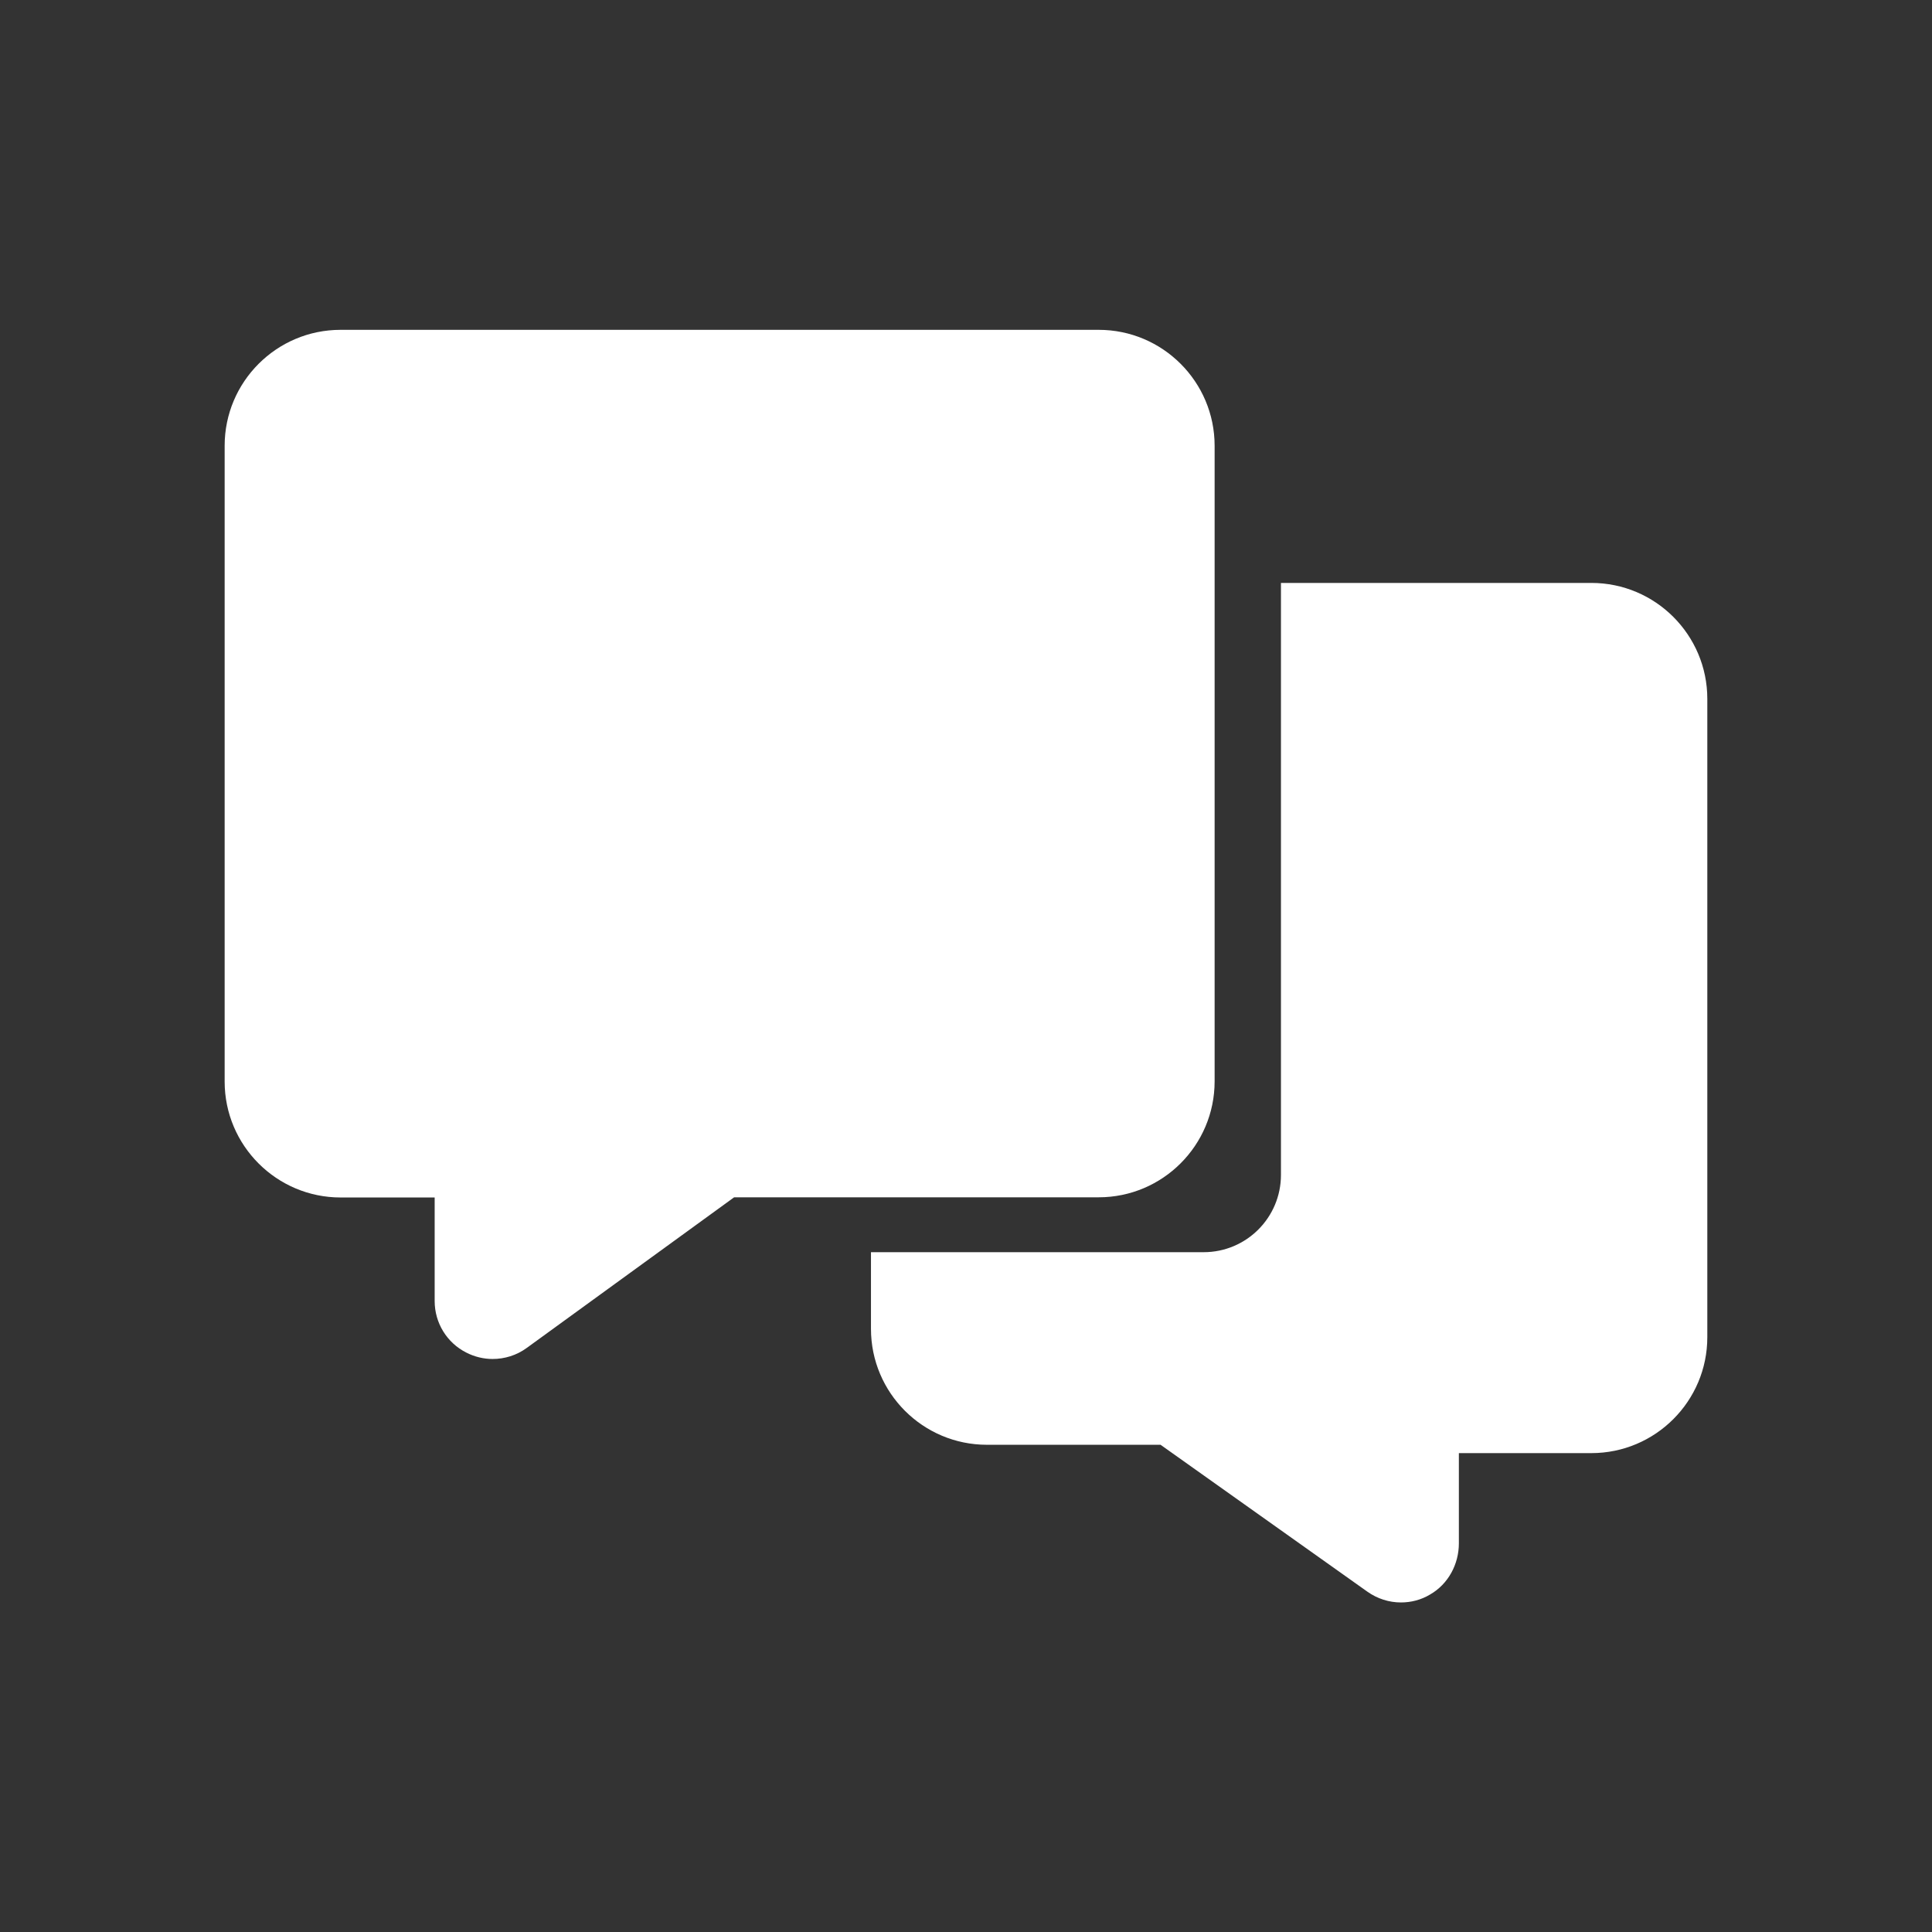
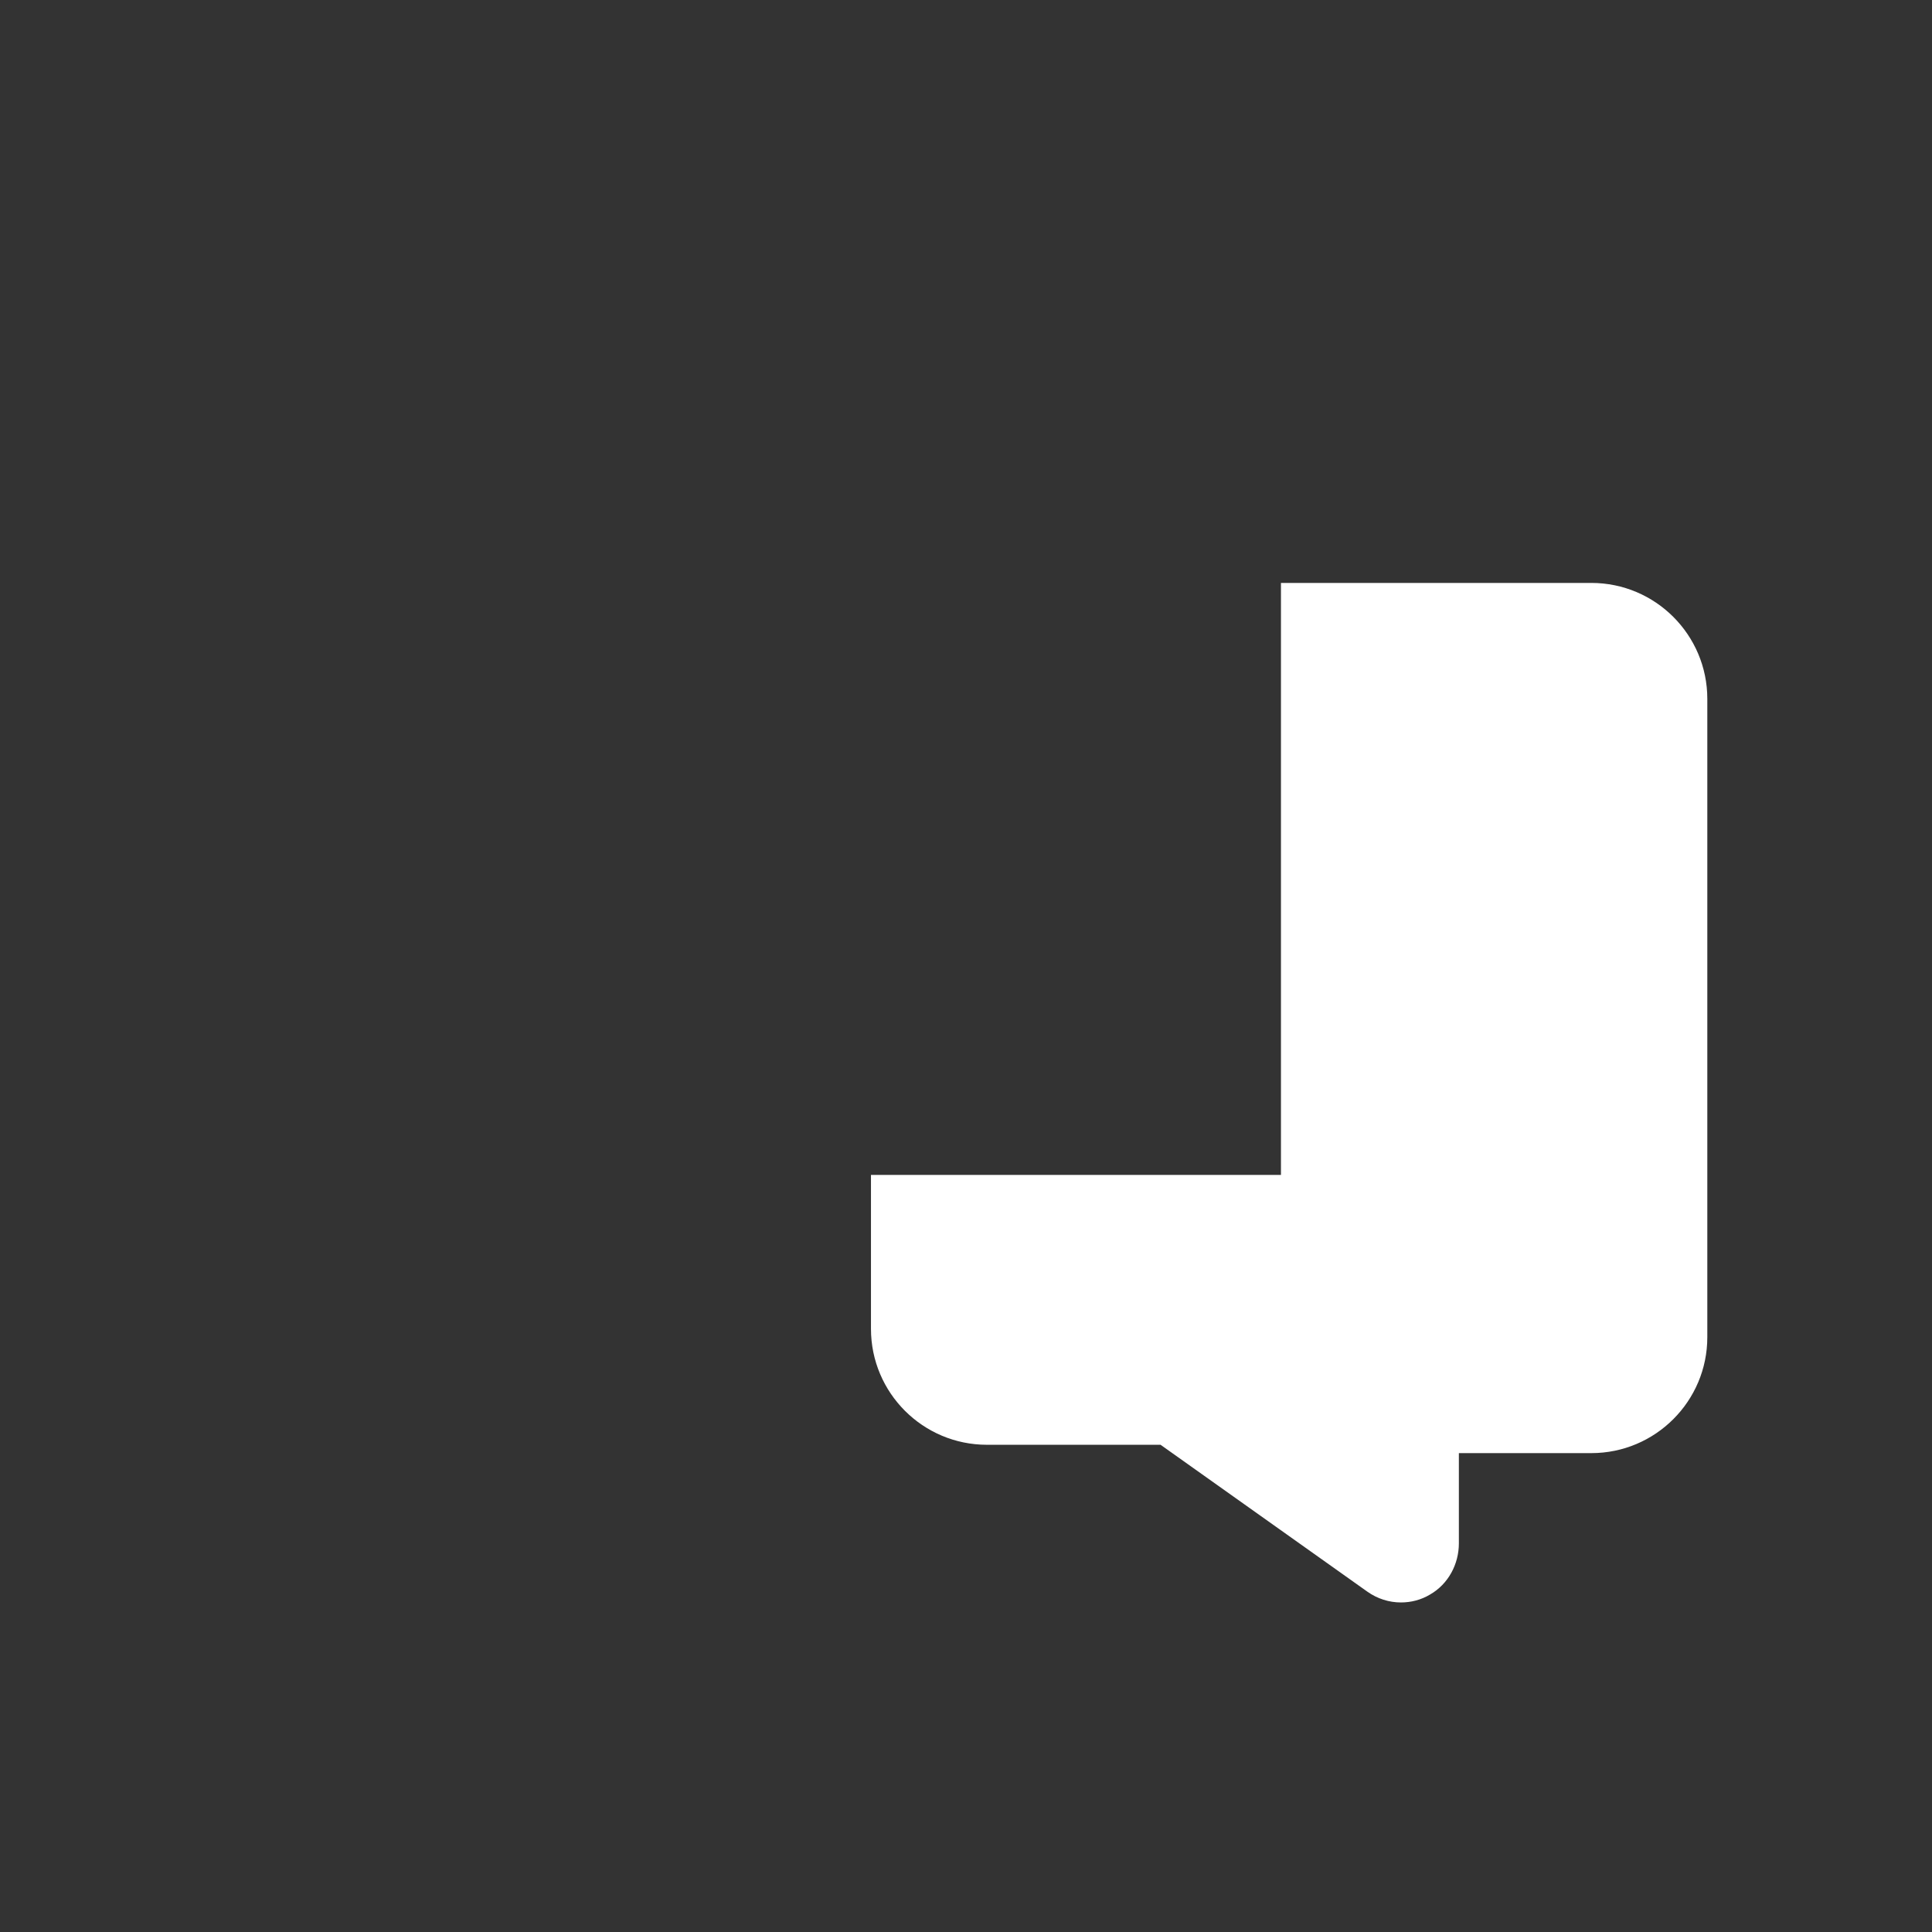
<svg xmlns="http://www.w3.org/2000/svg" width="54" height="54" viewBox="0 0 54 54" fill="none">
  <rect x="0" y="0" width="54" height="54" fill="#333333" stroke="none" />
-   <path d="M33.949 30.225V12.459C33.949 10.671 32.496 9.219 30.709 9.219H9.519C7.732 9.219 6.279 10.671 6.279 12.459V30.23C6.279 32.017 7.732 33.47 9.519 33.47H12.149V36.364C12.149 36.975 12.489 37.531 13.035 37.806C13.267 37.925 13.521 37.984 13.769 37.984C14.104 37.984 14.439 37.882 14.72 37.677L20.519 33.465H30.709C32.496 33.465 33.949 32.012 33.949 30.225Z" fill="white" />
-   <path d="M44.48 16.293H35.803V32.839C35.803 34.032 34.836 34.999 33.643 34.999H24.344V37.142C24.344 38.93 25.796 40.382 27.584 40.382H32.438L38.216 44.486C38.497 44.686 38.827 44.789 39.156 44.789C39.437 44.789 39.718 44.719 39.971 44.567C40.479 44.276 40.776 43.72 40.776 43.136V40.615H44.48C46.268 40.615 47.72 39.162 47.72 37.375V19.533C47.72 17.746 46.268 16.293 44.48 16.293Z" fill="white" />
+   <path d="M44.48 16.293H35.803V32.839H24.344V37.142C24.344 38.93 25.796 40.382 27.584 40.382H32.438L38.216 44.486C38.497 44.686 38.827 44.789 39.156 44.789C39.437 44.789 39.718 44.719 39.971 44.567C40.479 44.276 40.776 43.72 40.776 43.136V40.615H44.48C46.268 40.615 47.72 39.162 47.72 37.375V19.533C47.72 17.746 46.268 16.293 44.48 16.293Z" fill="white" />
</svg>